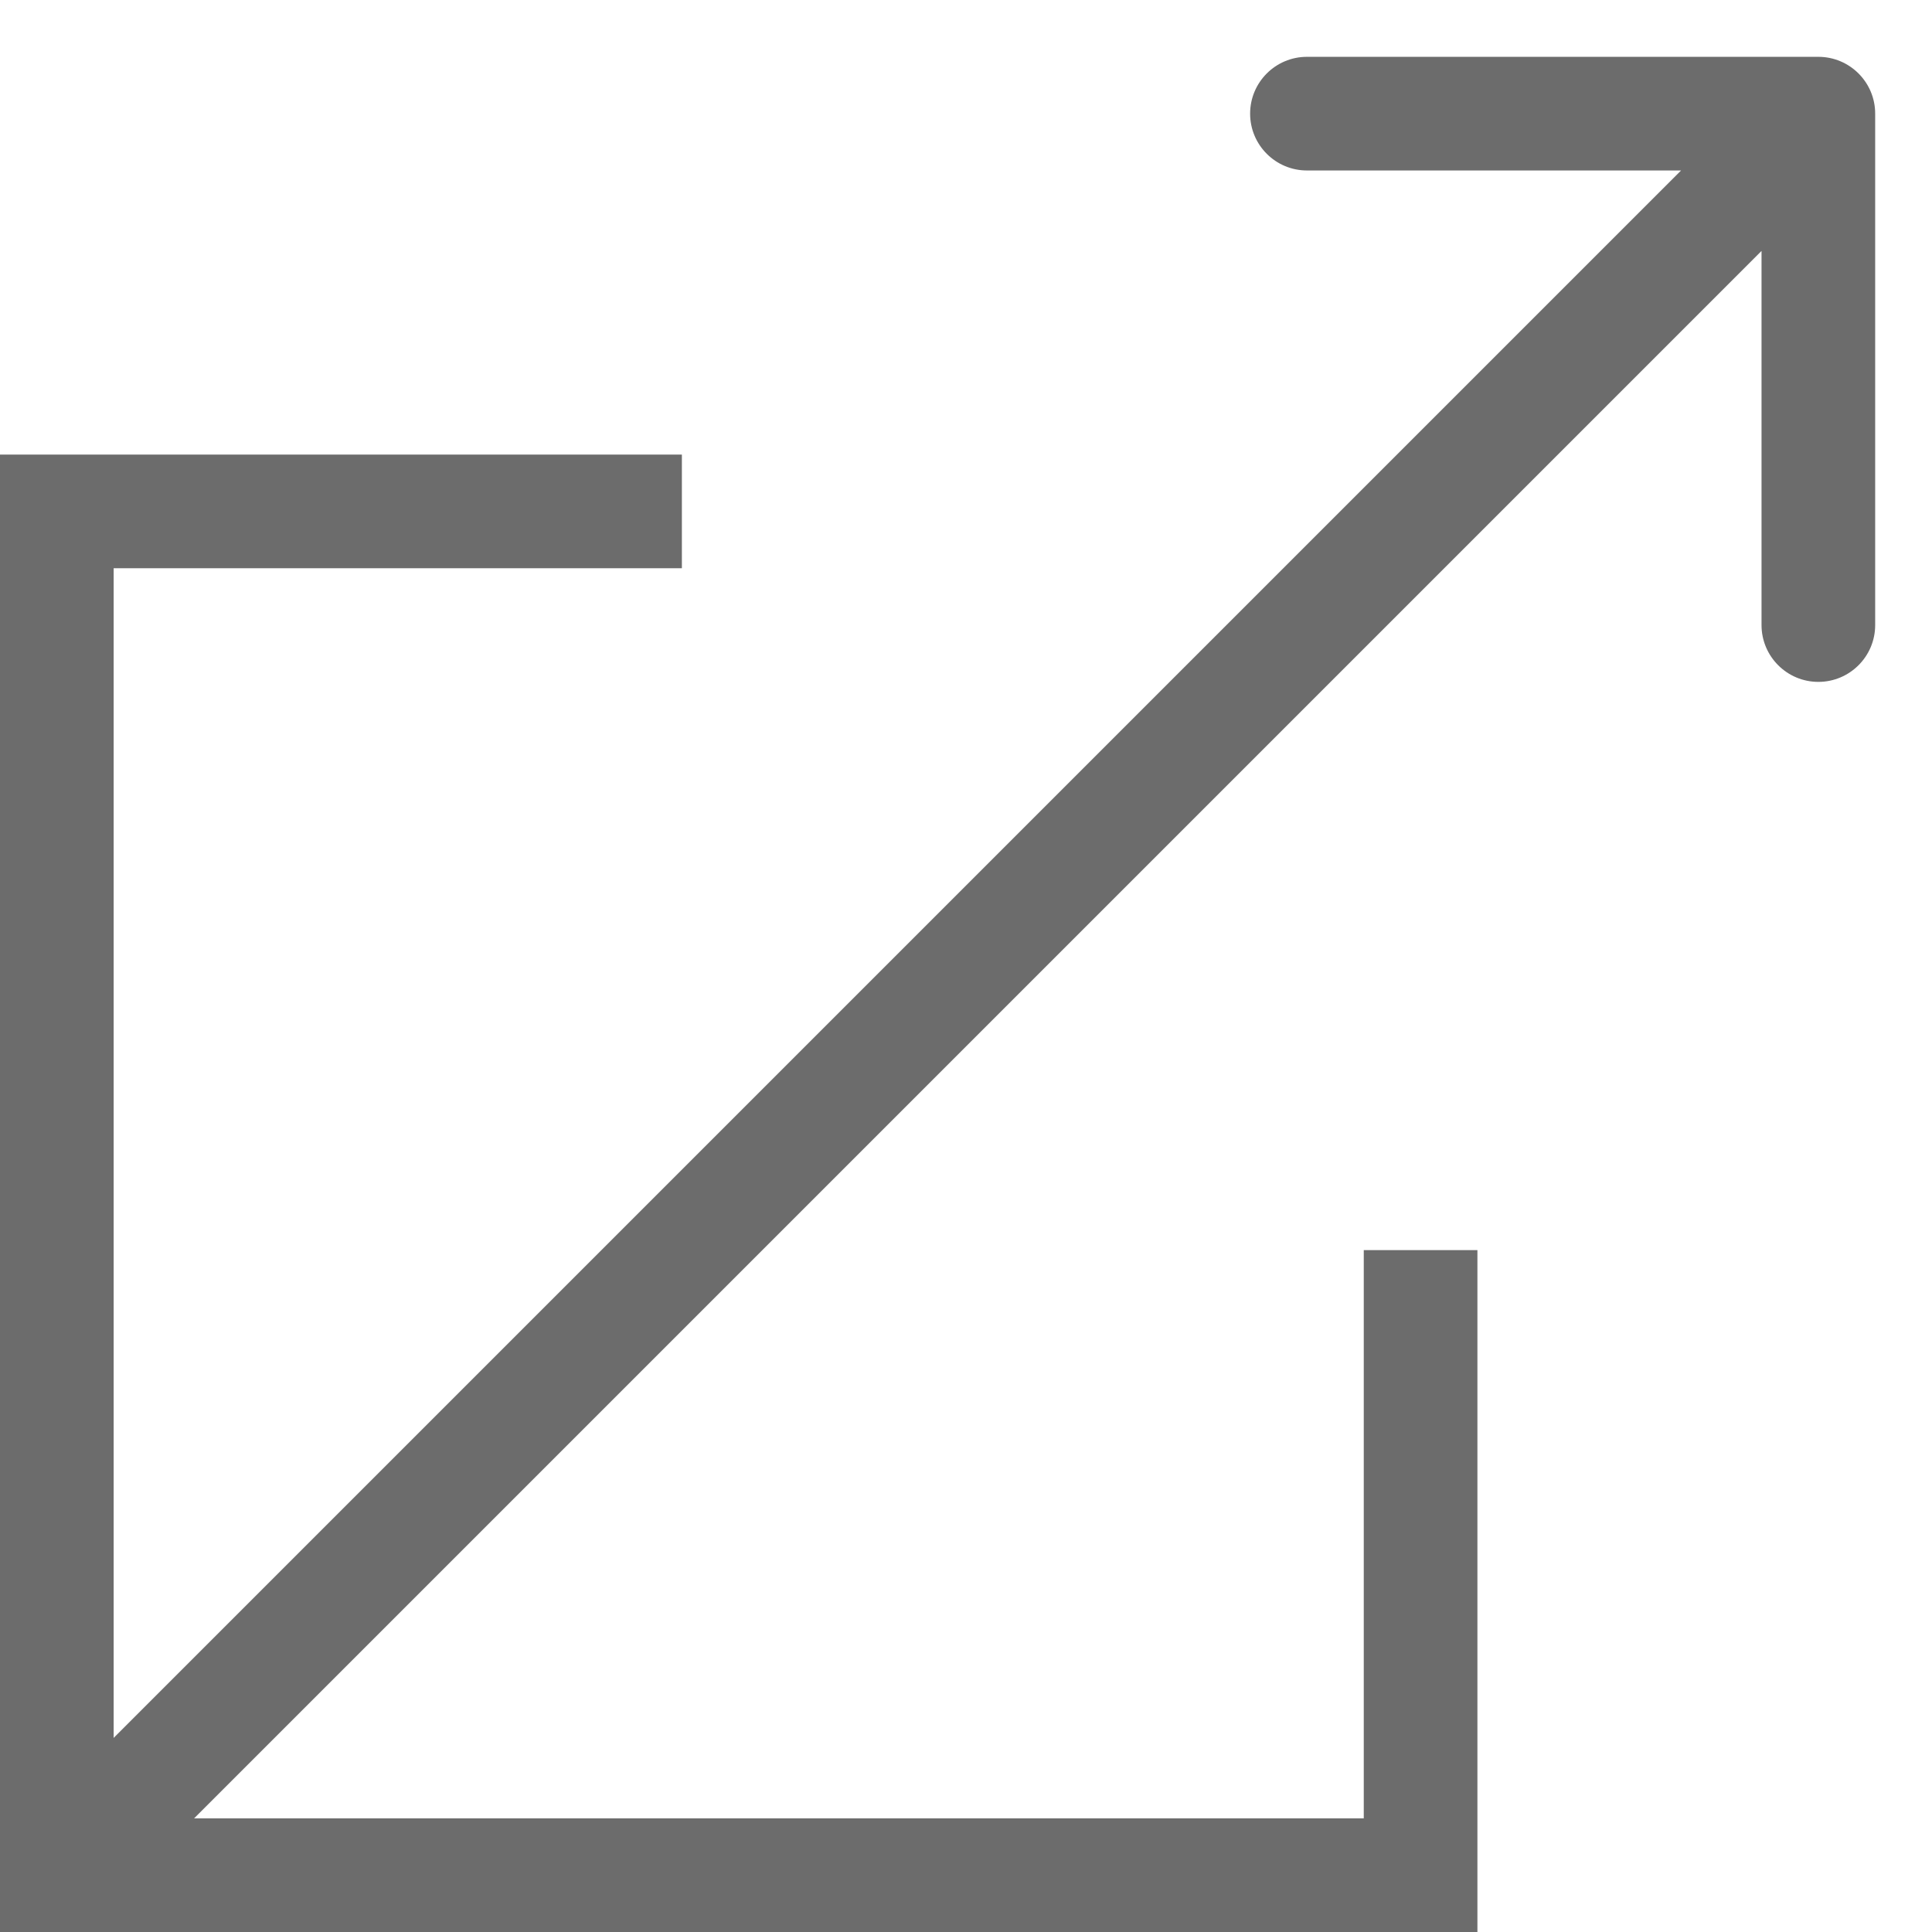
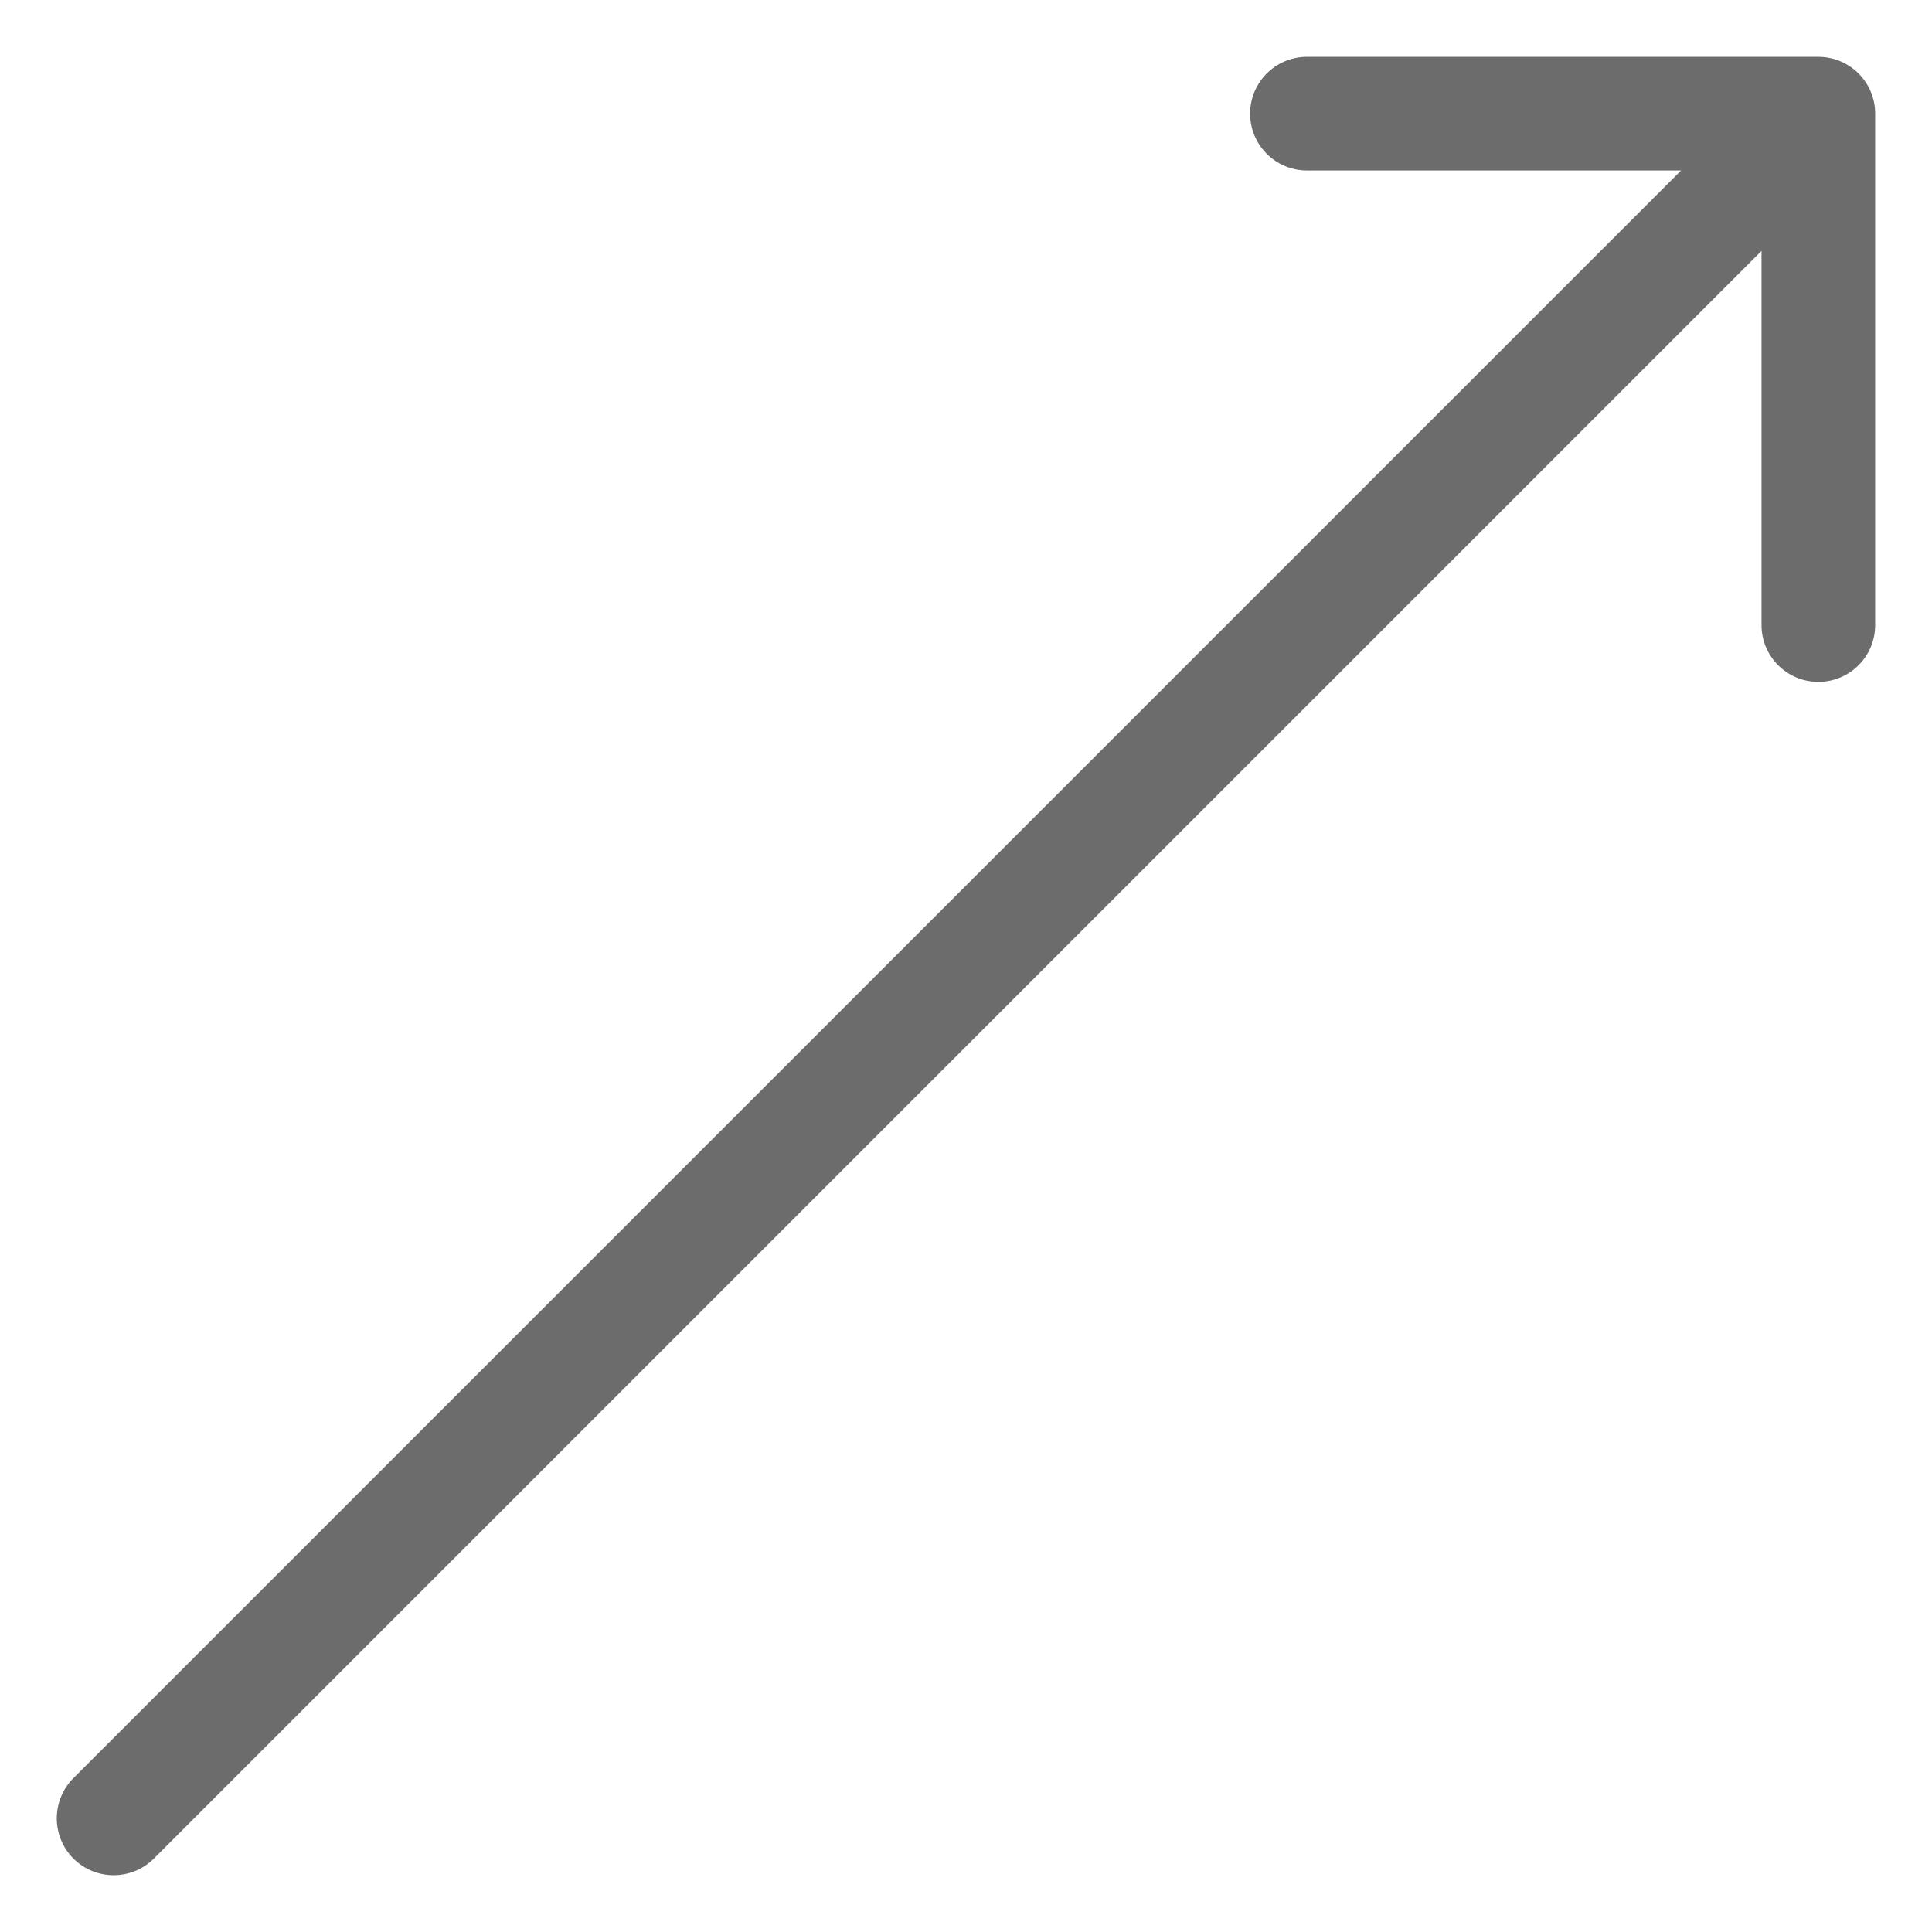
<svg xmlns="http://www.w3.org/2000/svg" width="17" height="17" viewBox="0 0 17 17" fill="none">
  <path d="M0.646 15.646C0.451 15.842 0.451 16.158 0.646 16.354C0.842 16.549 1.158 16.549 1.354 16.354L0.646 15.646ZM16.5 1C16.5 0.724 16.276 0.5 16 0.5L11.5 0.5C11.224 0.5 11 0.724 11 1C11 1.276 11.224 1.5 11.5 1.5L15.5 1.5L15.5 5.5C15.5 5.776 15.724 6 16 6C16.276 6 16.5 5.776 16.5 5.5V1ZM1.354 16.354L16.354 1.354L15.646 0.646L0.646 15.646L1.354 16.354Z" fill="#6C6C6C" />
-   <path fill-rule="evenodd" clip-rule="evenodd" d="M6 4H1H0V5V16V17H1H12H13V16V11H12V16H1V5H6V4Z" fill="#6C6C6C" />
</svg>